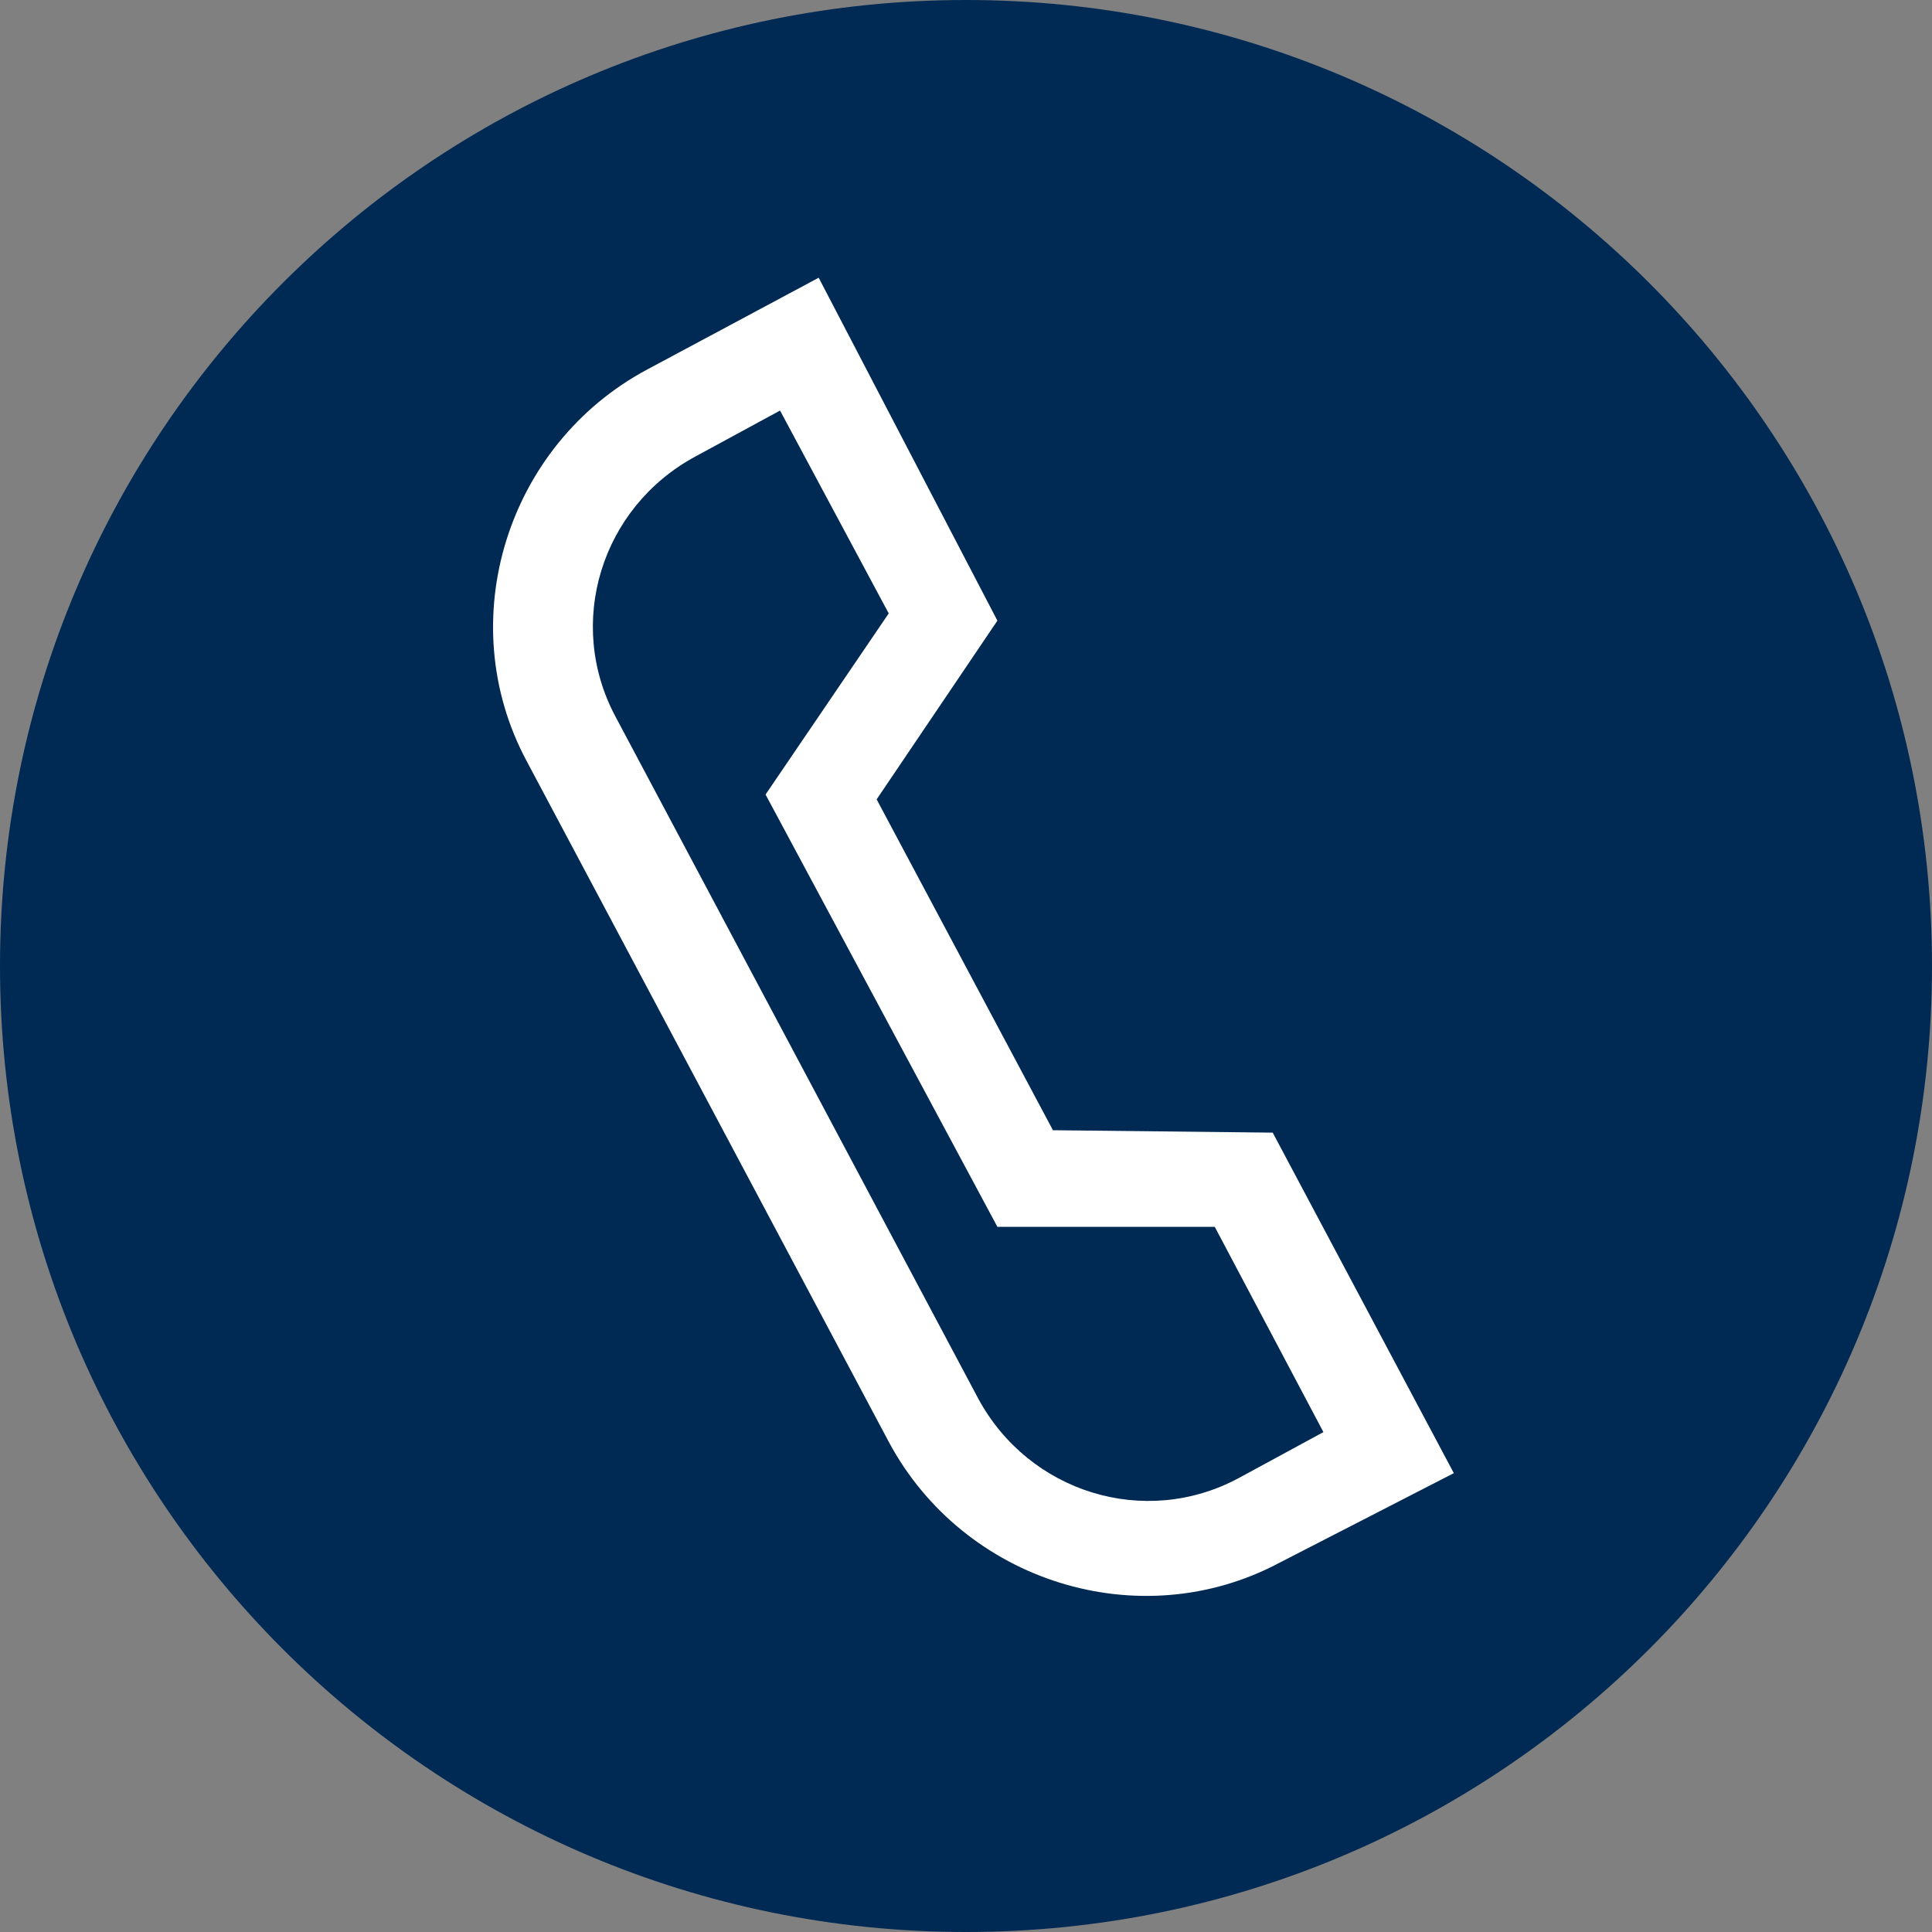
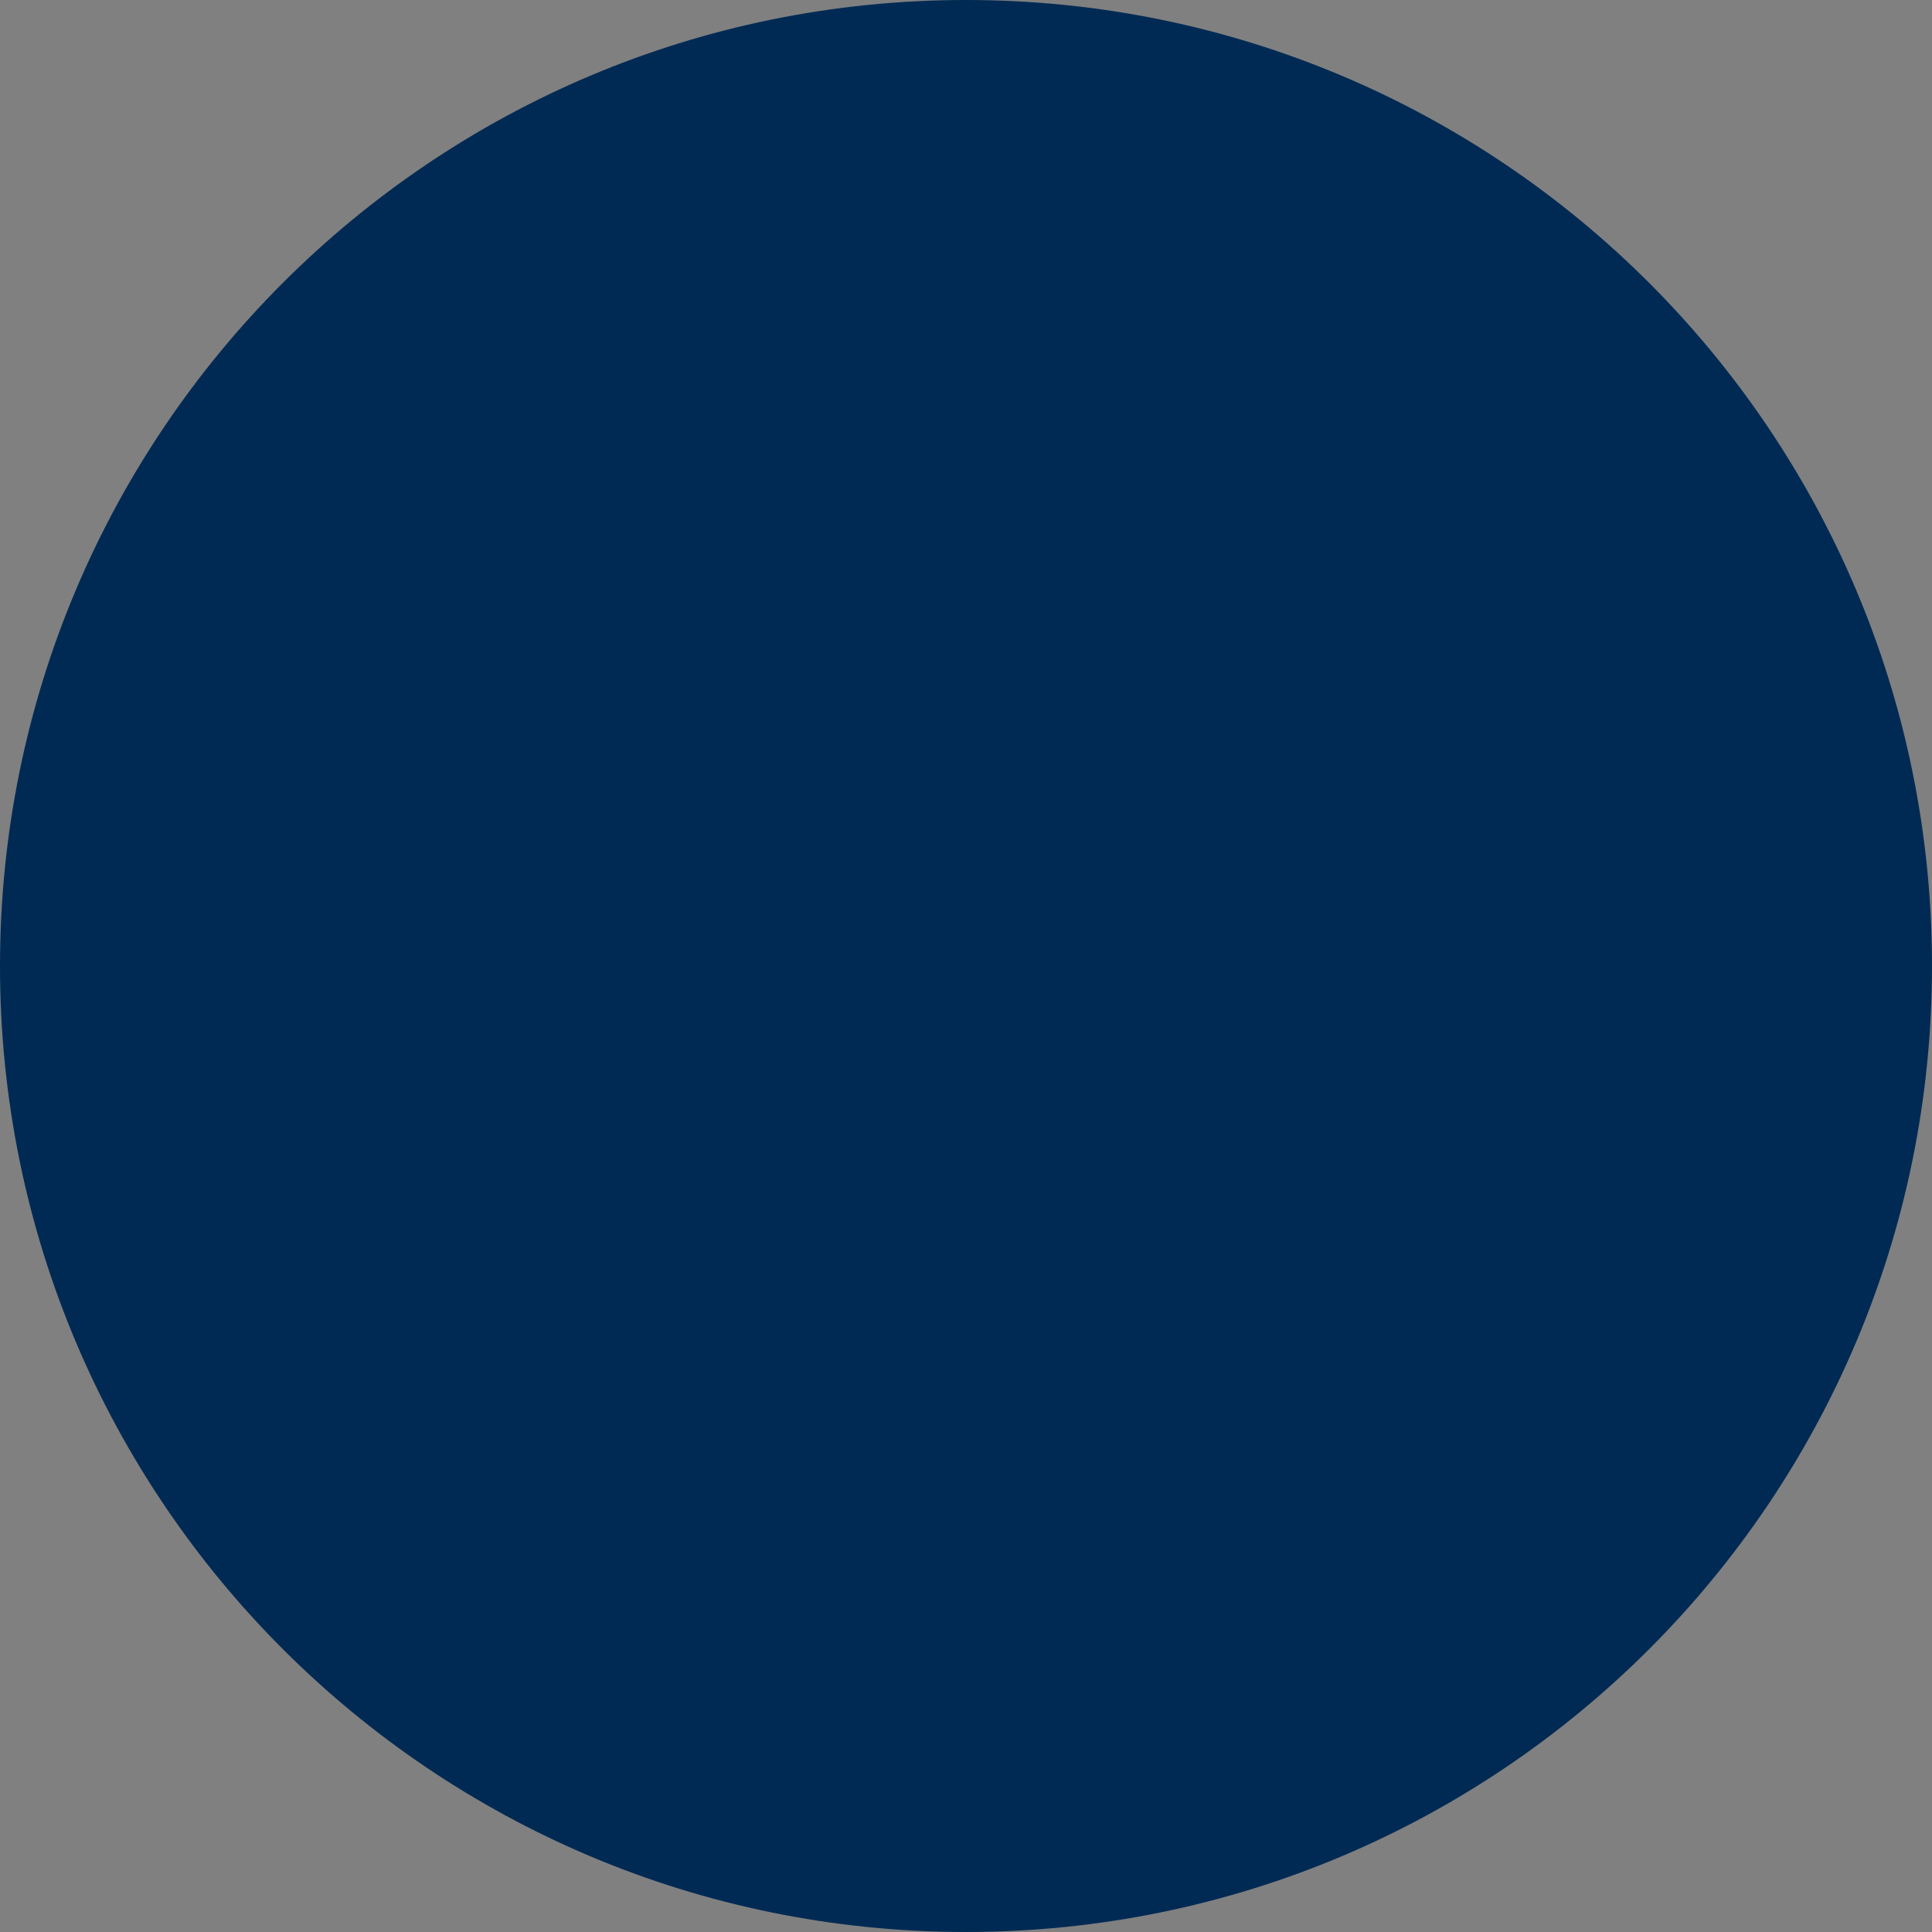
<svg xmlns="http://www.w3.org/2000/svg" id="Layer_1" viewBox="0 0 80 80">
  <rect x="0" y="0" width="80" height="80" fill="#808080" stroke="none" />
  <style>.st0{fill:#002a54}.st1{fill:#fff}</style>
  <path class="st0" d="M40 80c22.1 0 40-17.9 40-40S62.1 0 40 0 0 17.9 0 40s17.9 40 40 40" />
-   <path class="st1" d="M60.2 61l-7.5-14.1-9.1-.1-7.3-13.7 5-7.4-7.4-14.2-7.1 3.8c-5.8 3.1-8.1 10.4-5 16.2l15 28.2c3.1 5.8 10.4 8.1 16.2 5l7.2-3.7zm-8.9.2c-3.9 2.1-8.7.6-10.8-3.3l-15-28.2c-2.1-3.9-.6-8.7 3.3-10.8l3.5-1.9 4.5 8.4-5.1 7.5 9.6 17.9h9l4.5 8.5-3.5 1.9z" />
</svg>